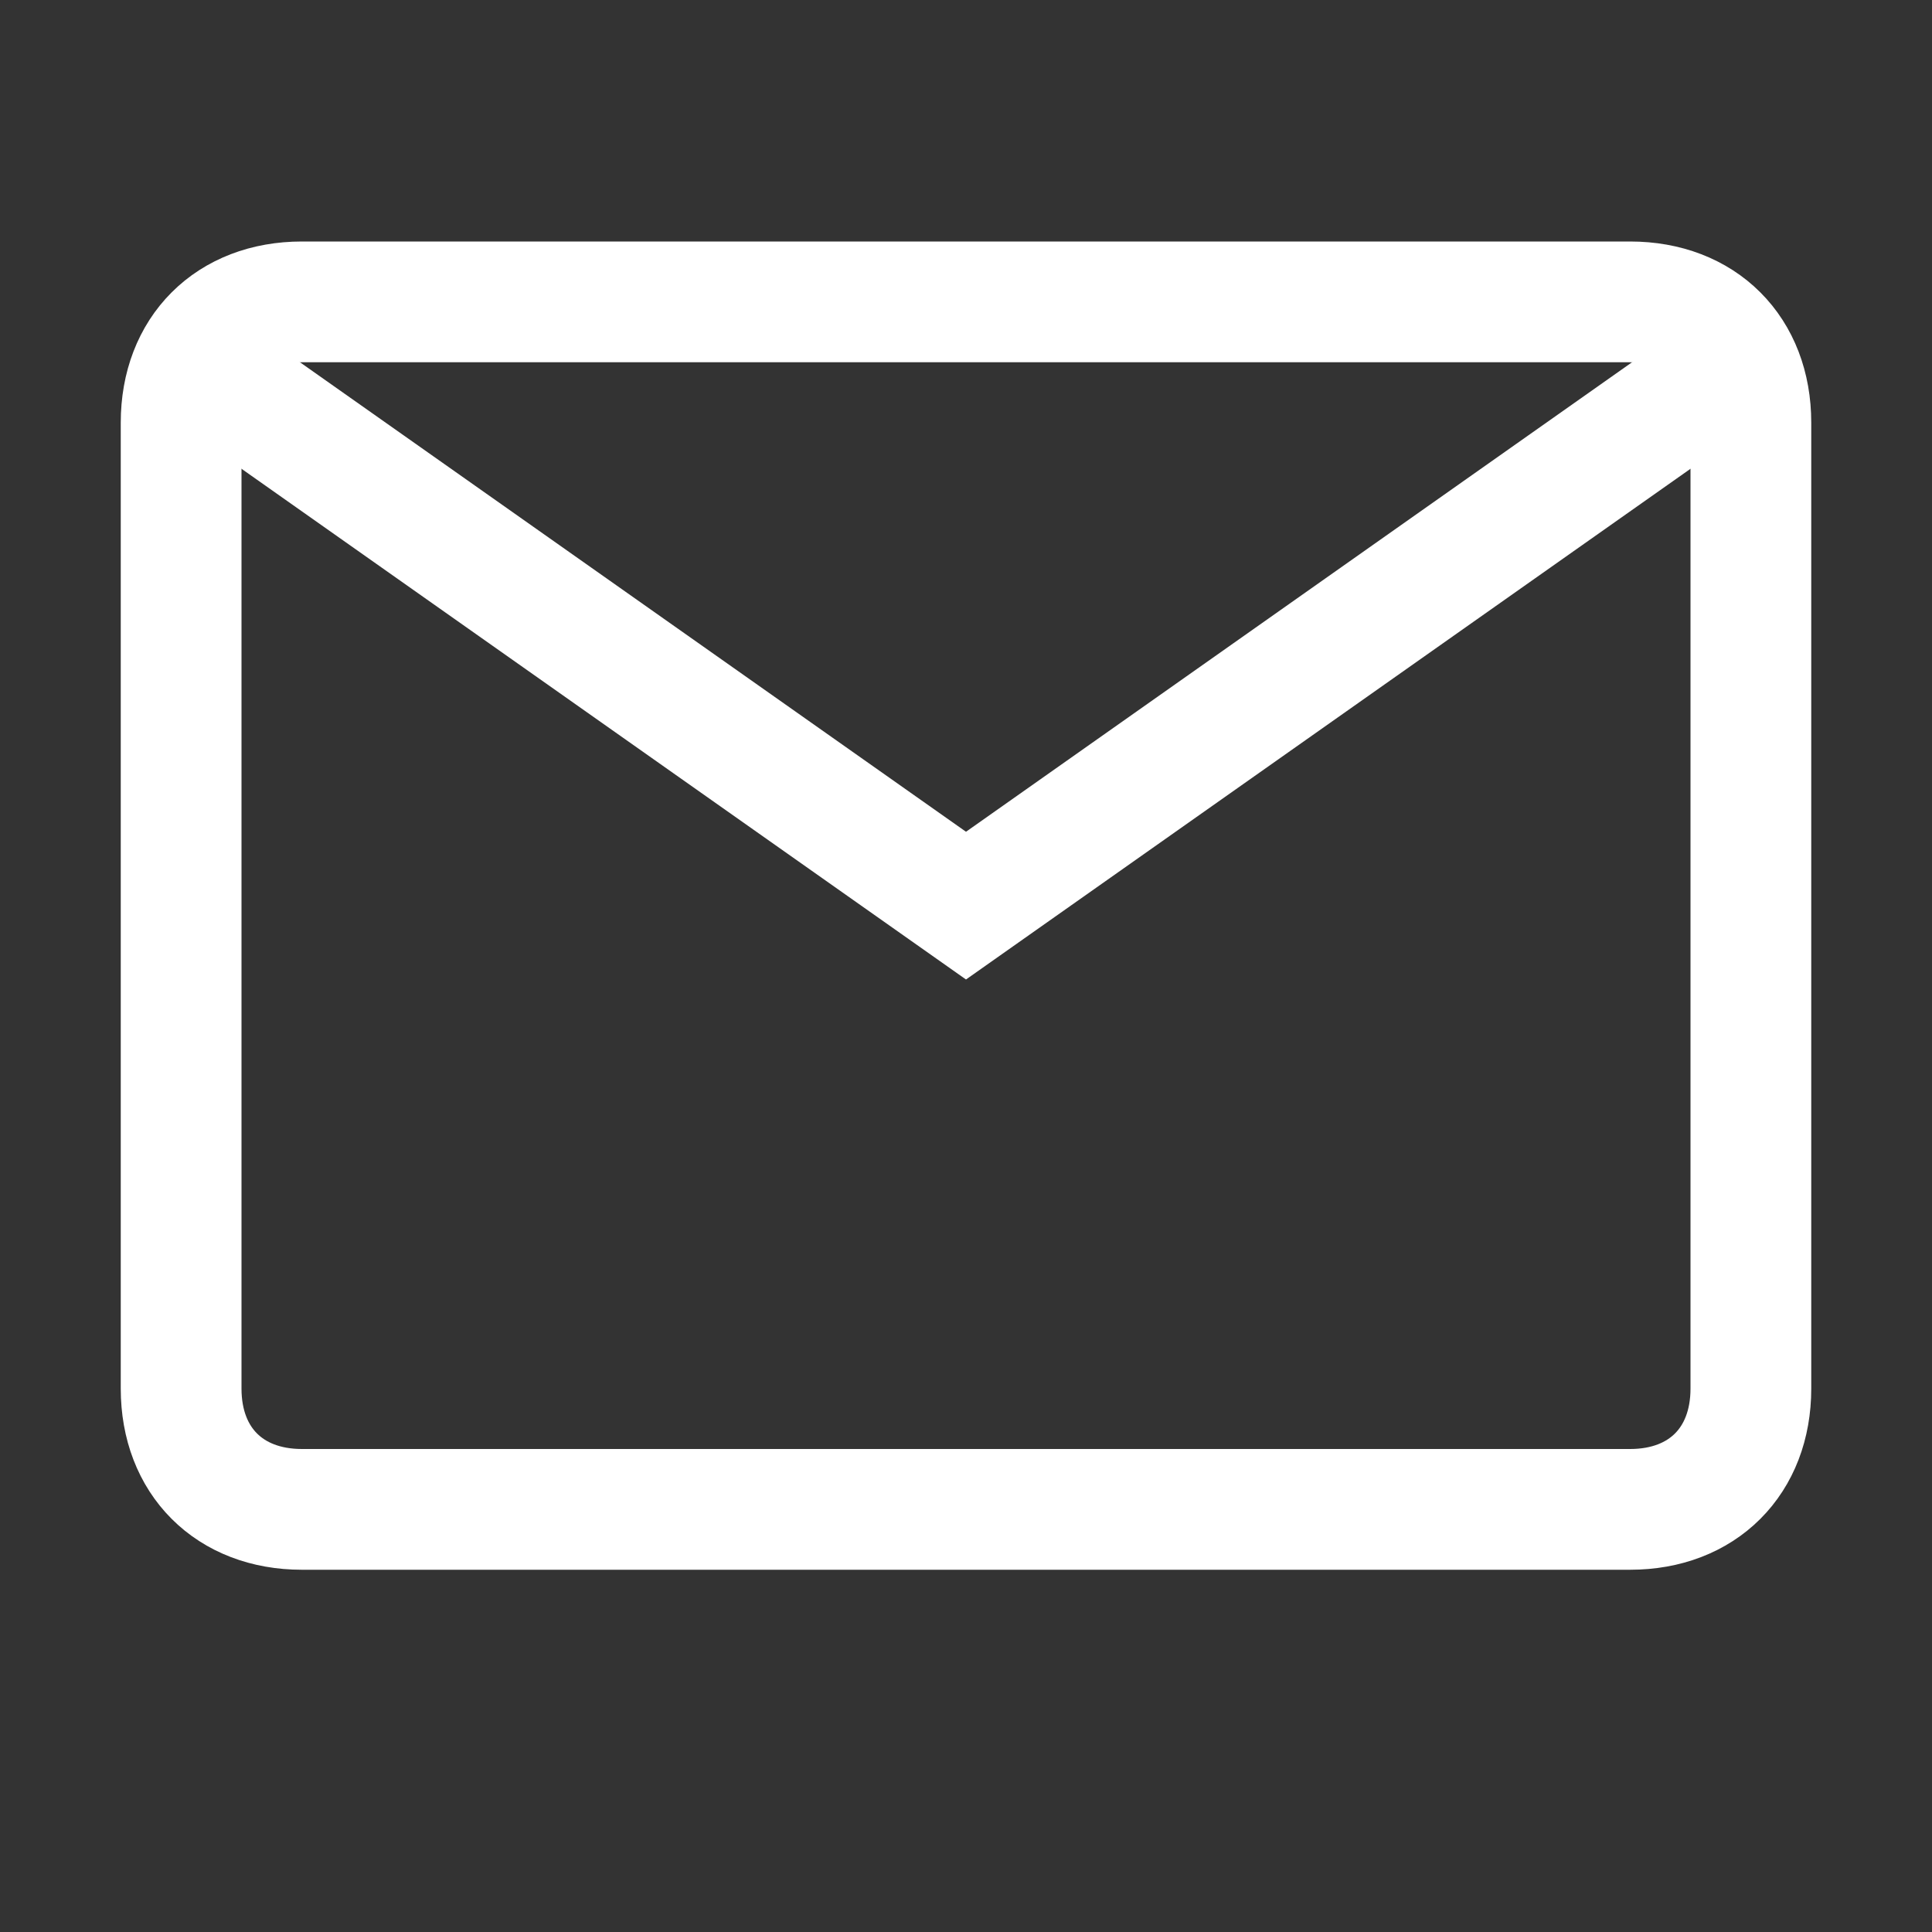
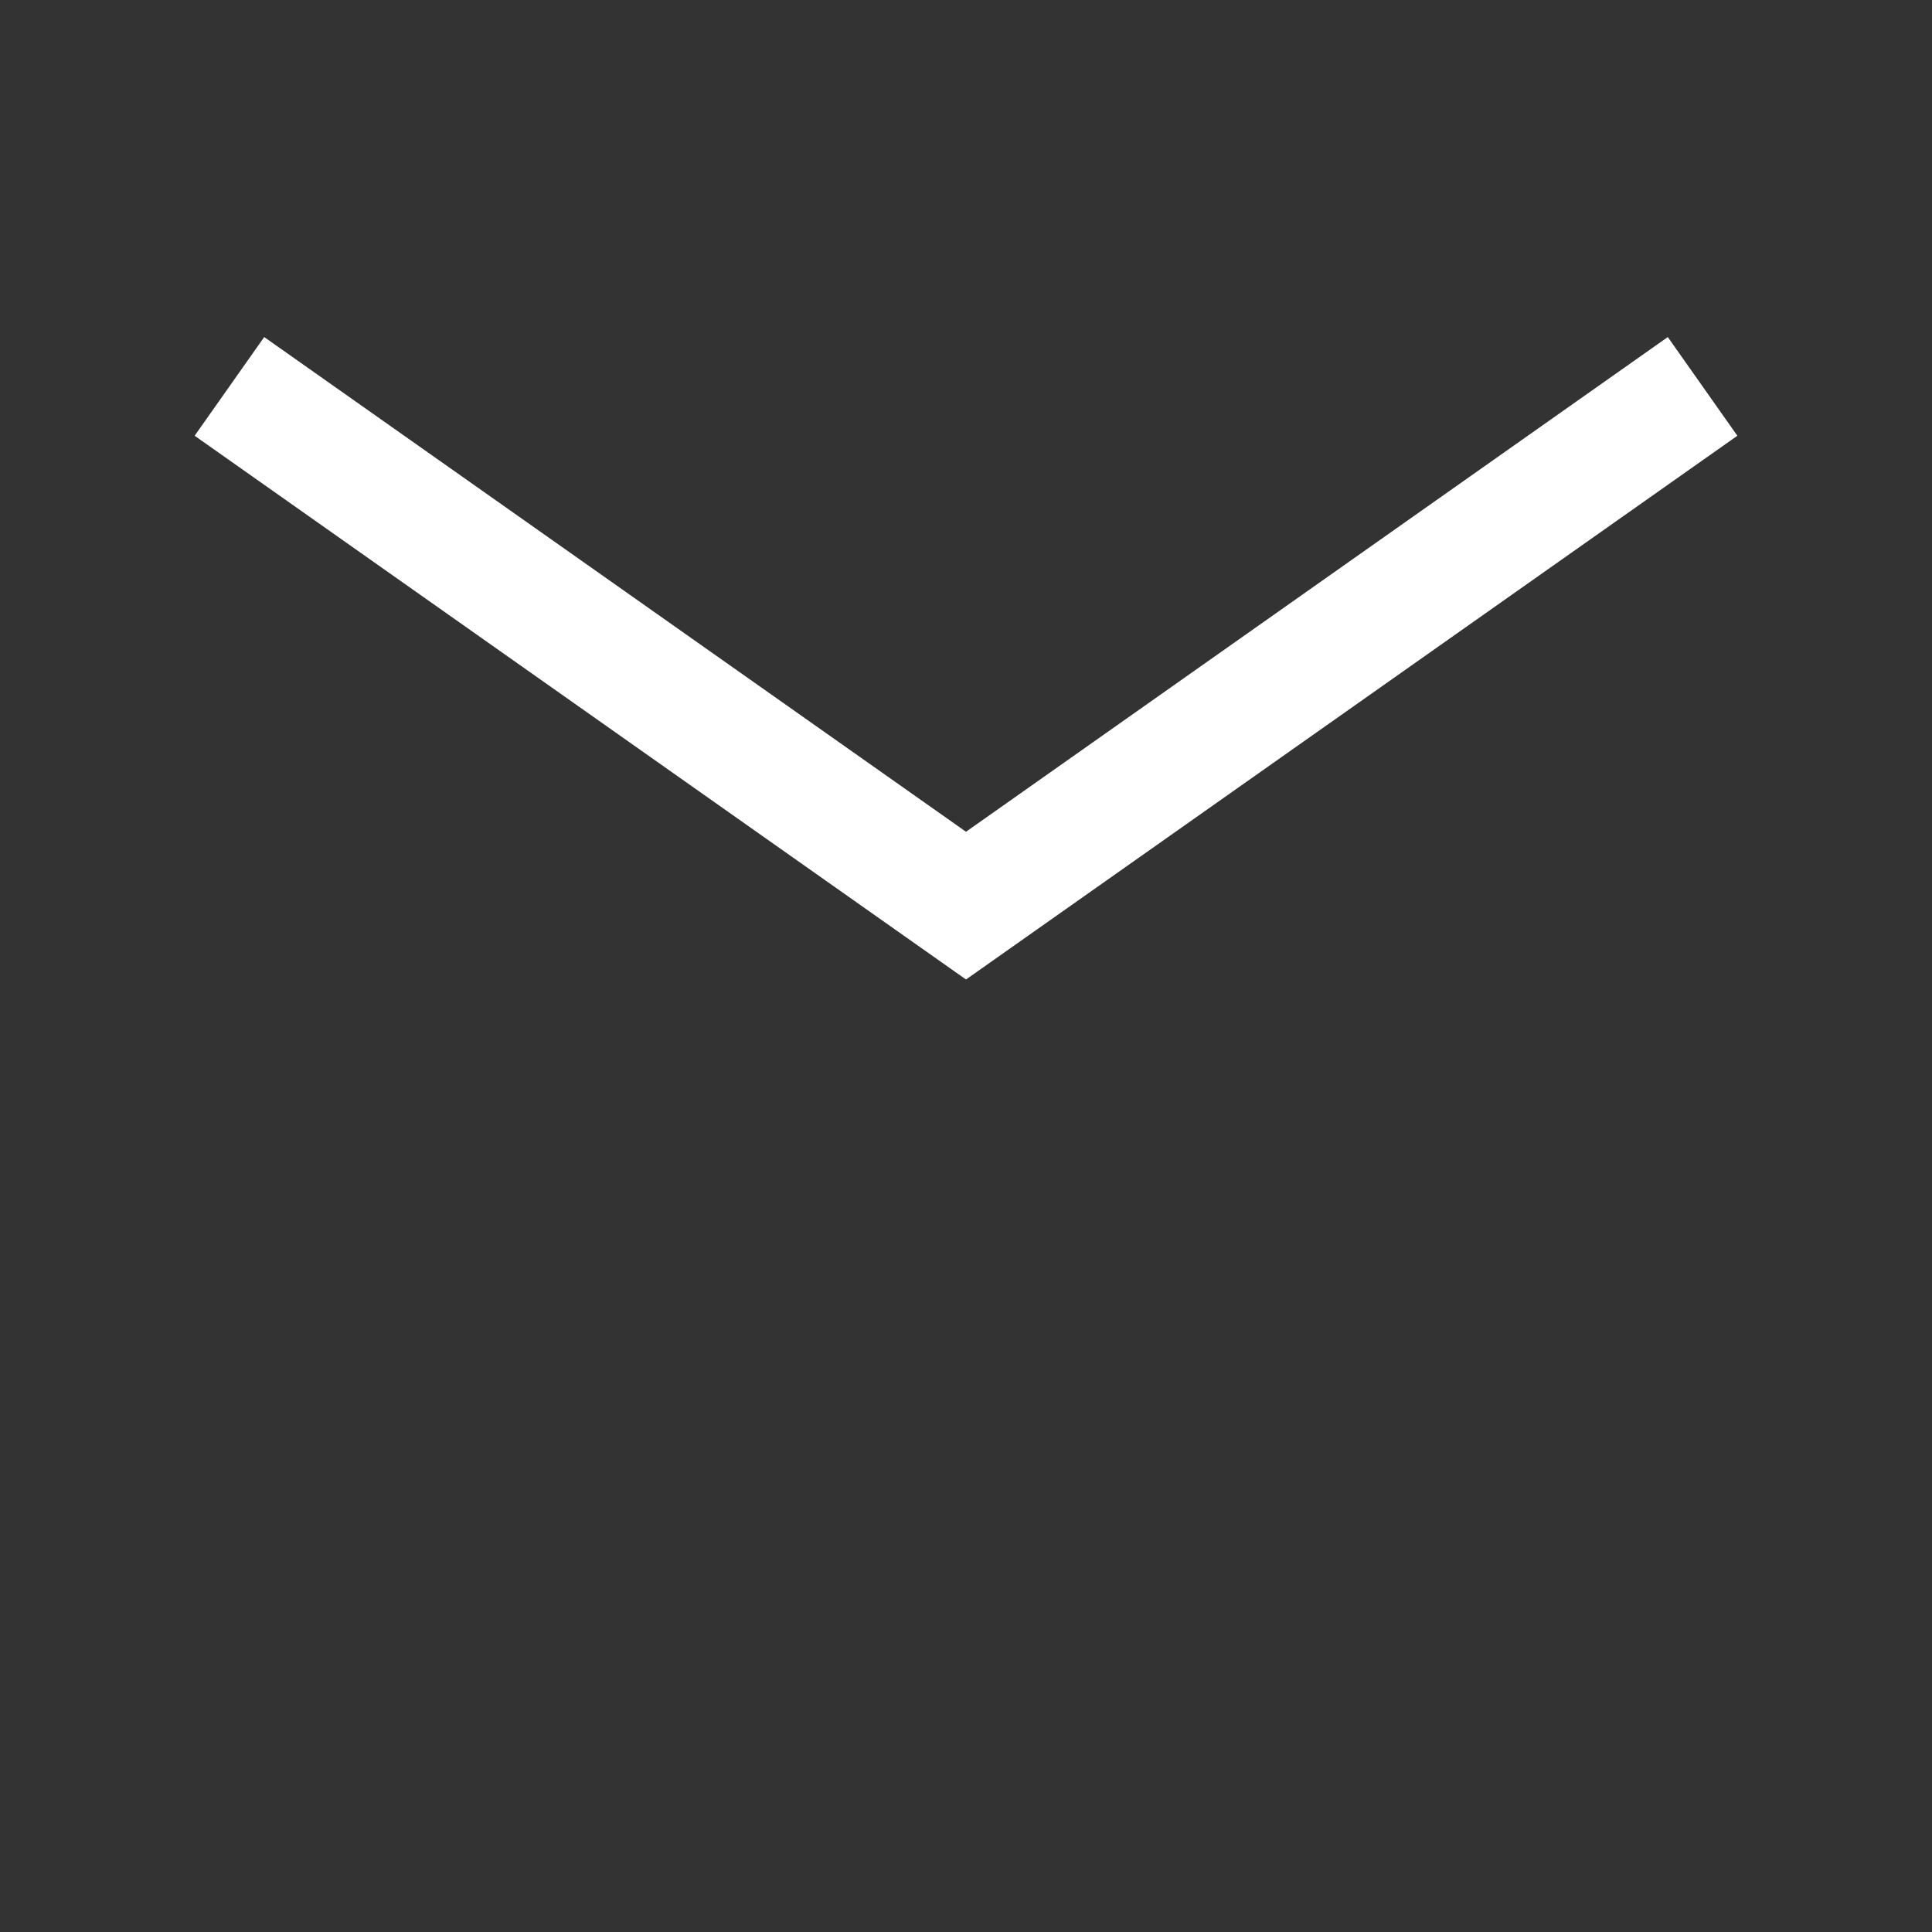
<svg xmlns="http://www.w3.org/2000/svg" class="lwi__icon" viewBox="0 0 16 16">
  <rect x="0" y="0" width="16" height="16" fill="#333333" stroke="none" />
-   <path d="M13.5 12.5h-11c-.6 0-1-.4-1-1v-8c0-.6.4-1 1-1h11c.6 0 1 .4 1 1v8c0 .6-.4 1-1 1z" style="fill: none; stroke: #fff; stroke-miterlimit: 10" />
  <path d="M1.9 3.2L8 7.5l6.1-4.3" style="fill: none; stroke: #fff; stroke-miterlimit: 10" />
</svg>